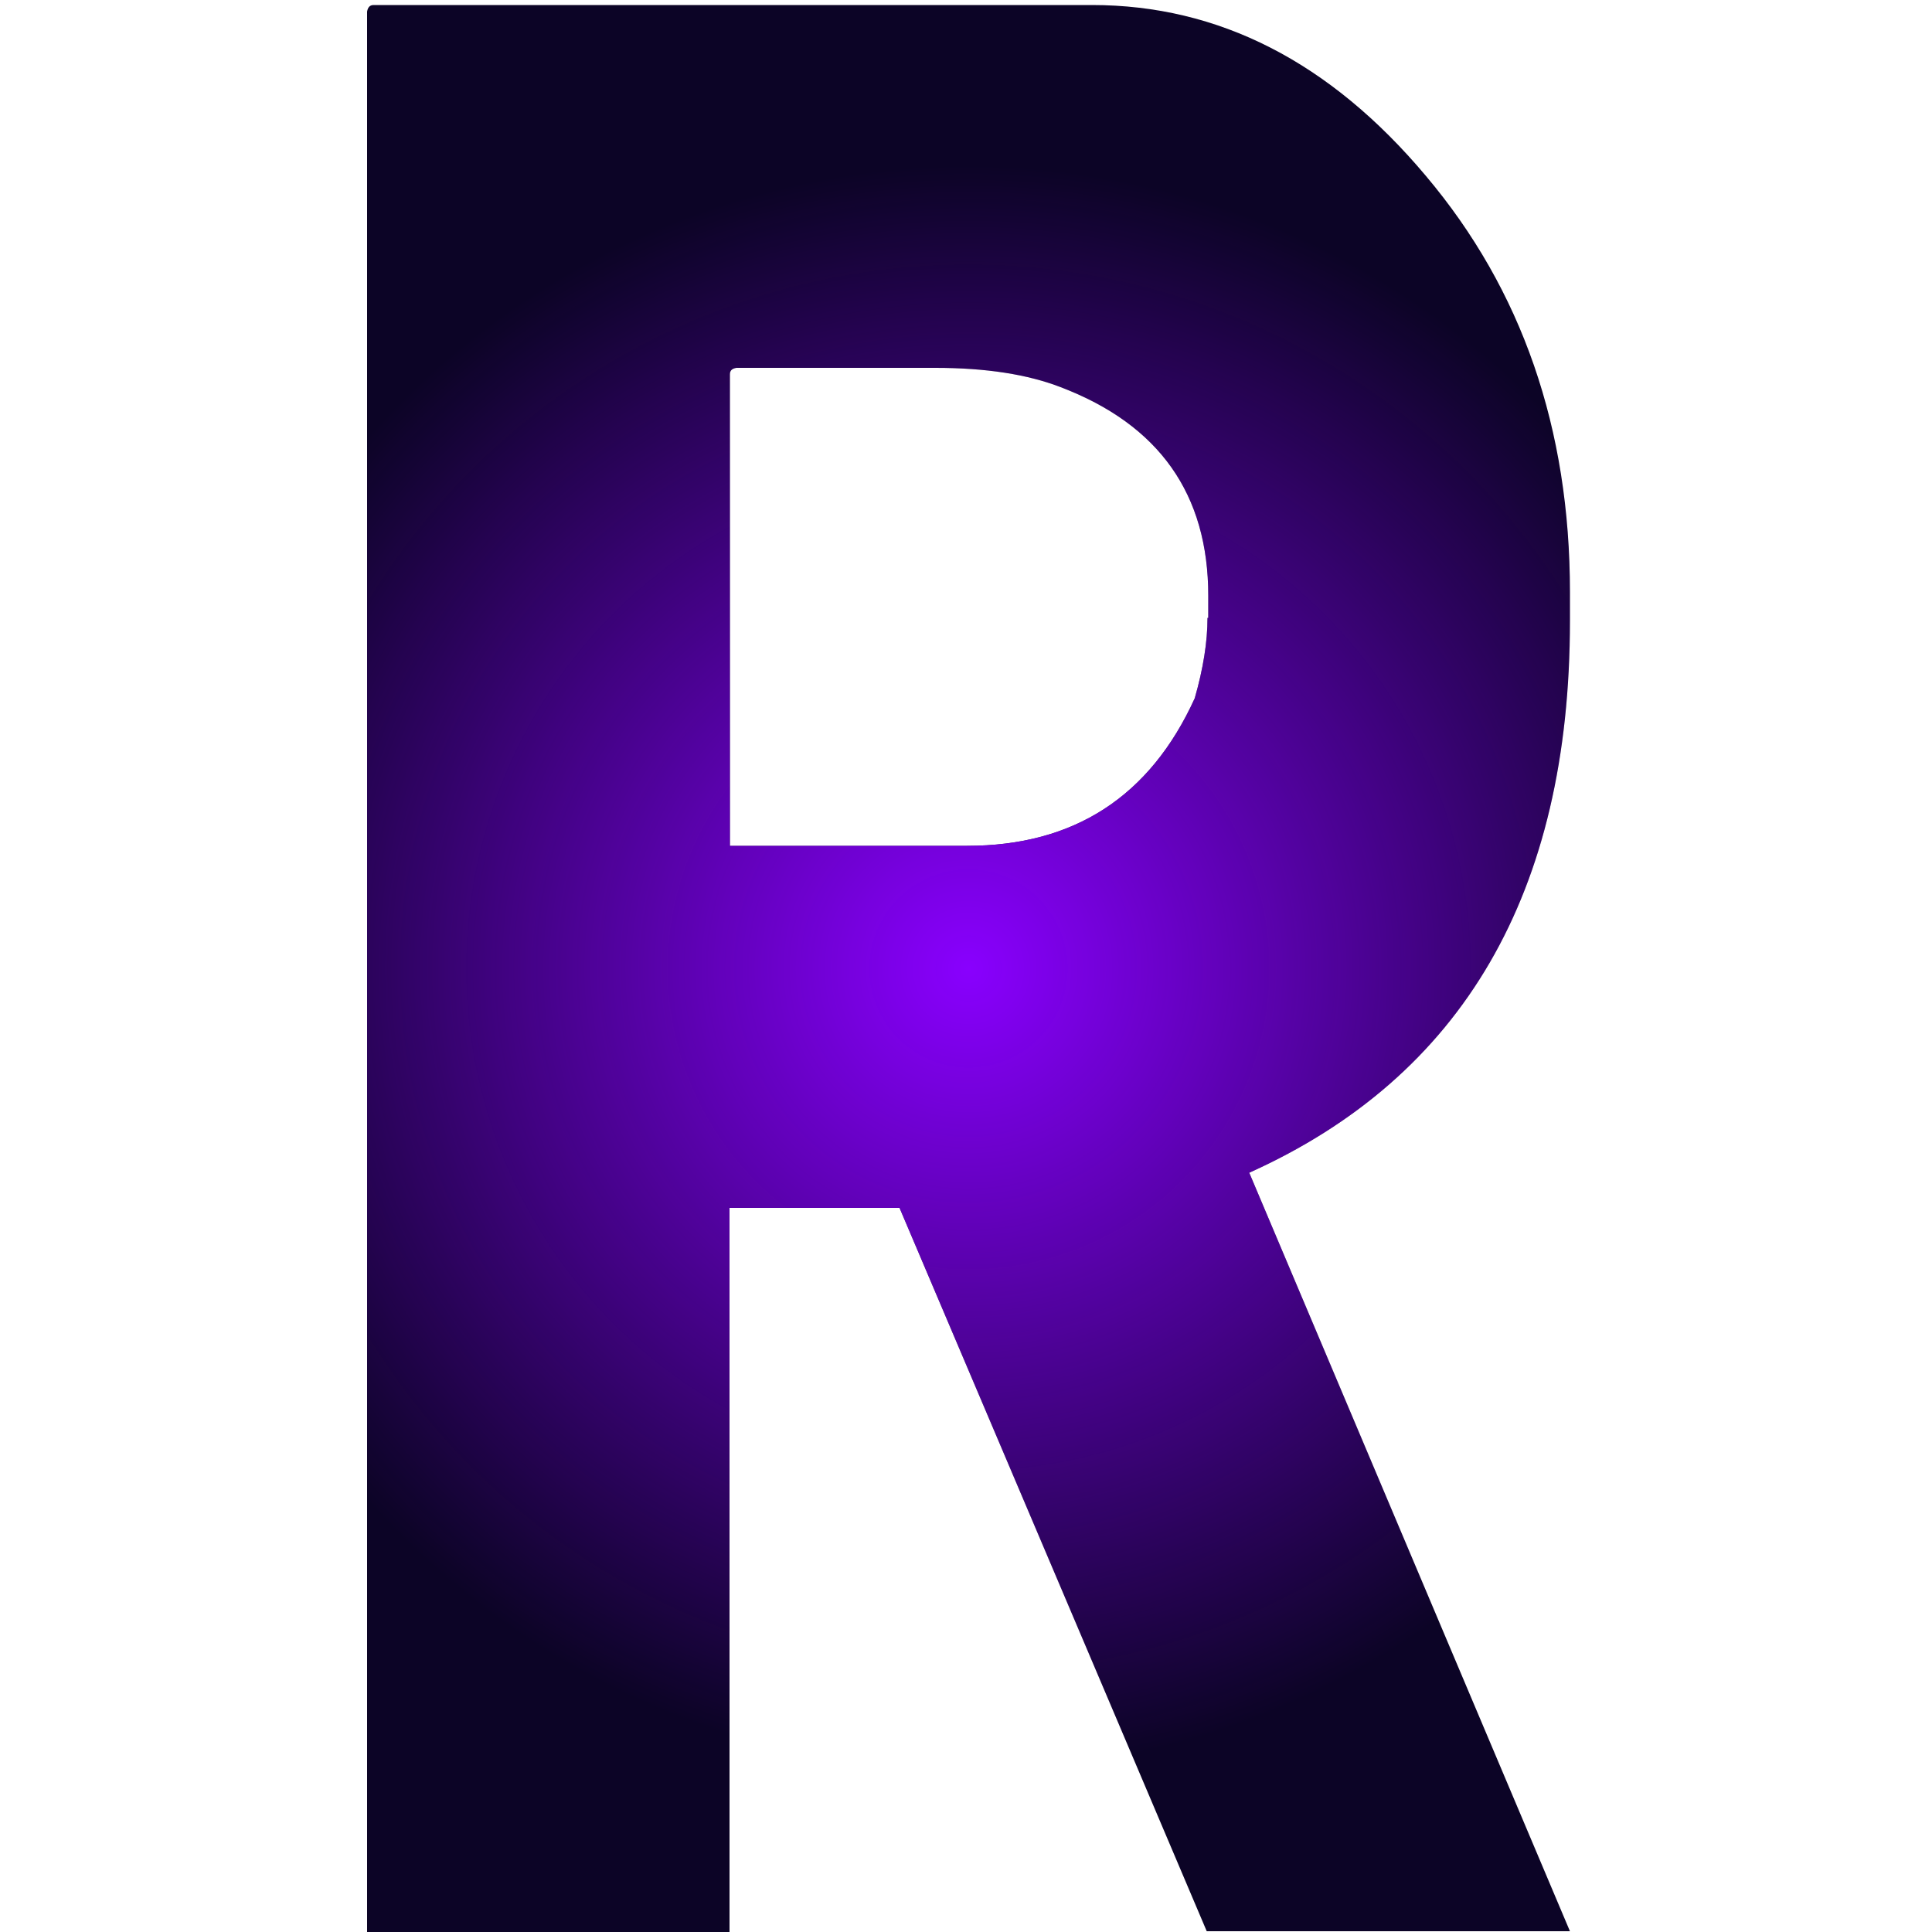
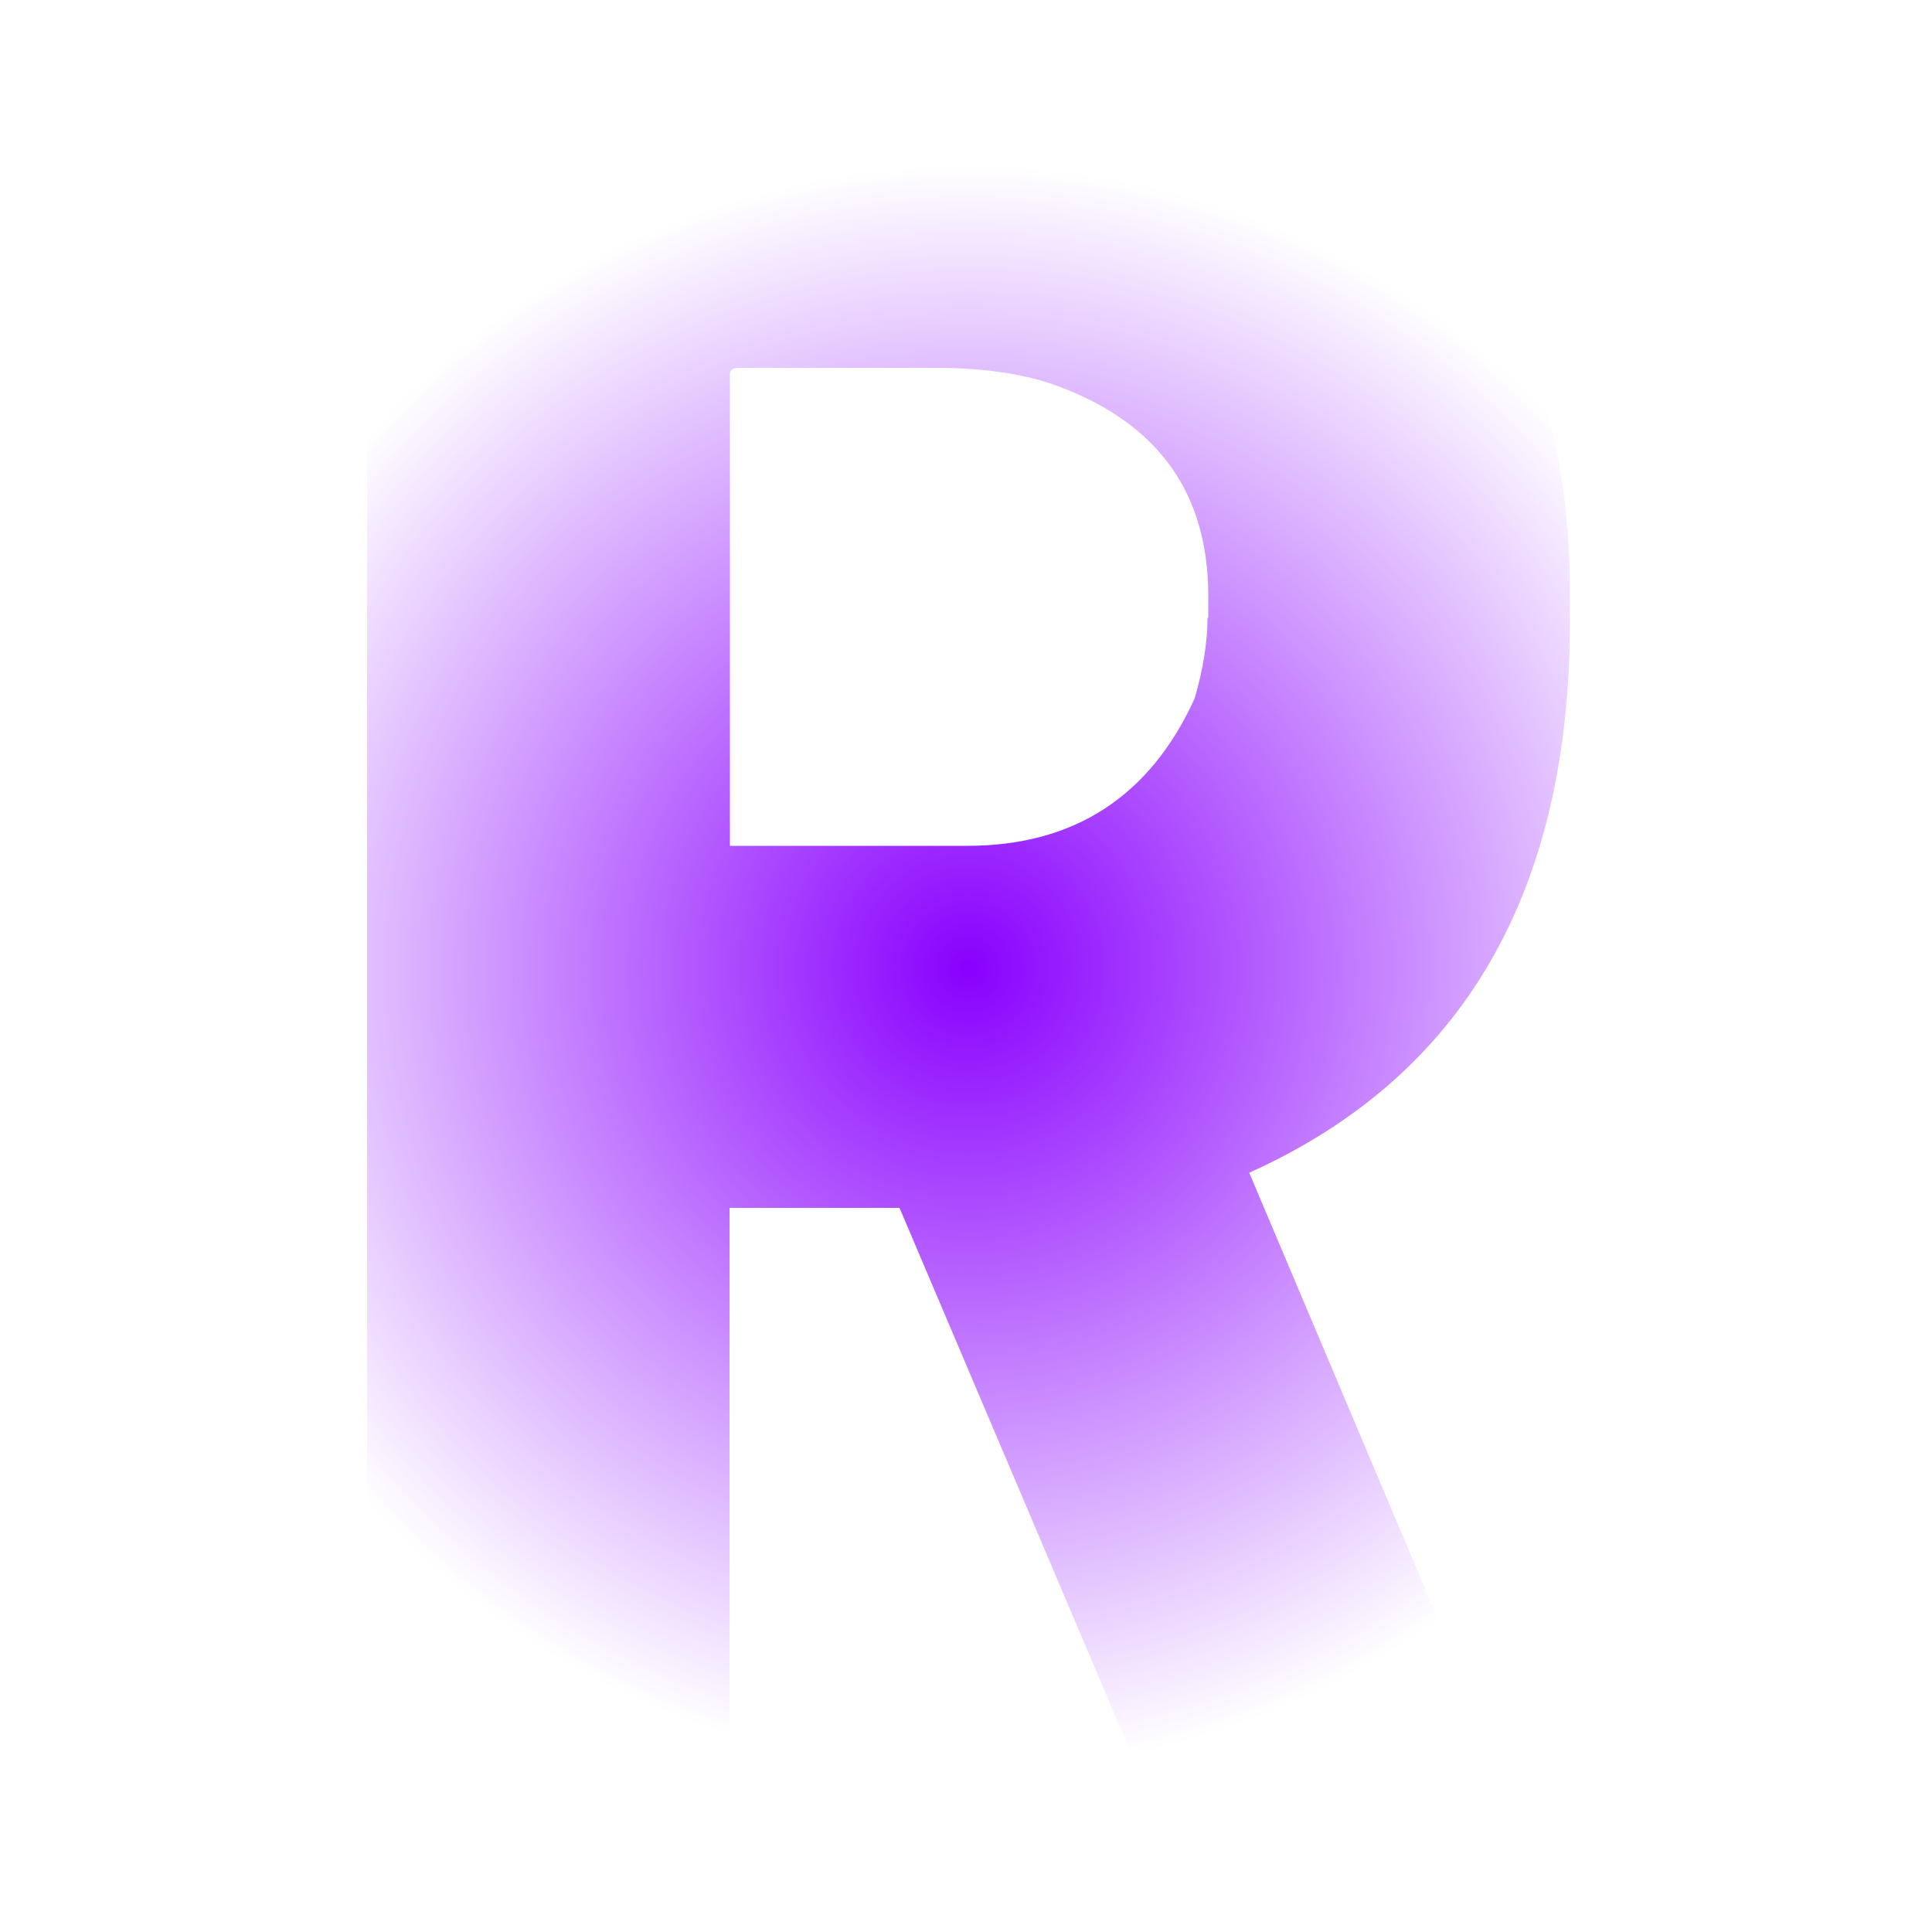
<svg xmlns="http://www.w3.org/2000/svg" version="1.1" id="Layer_1" x="0px" y="0px" viewBox="0 0 500 500" style="enable-background:new 0 0 500 500;" xml:space="preserve">
  <style type="text/css">
	.st0{fill:#0C0426;}
	.st1{fill:url(#SVGID_1_);}
</style>
-   <path class="st0" d="M406.3,160.7v-7.5c0-42.3-12.4-78.2-37.3-107.7C344.2,16,315.4,1.3,282.6,1.3H96.7c-1,0-1.5,0.6-1.7,1.7v497  h93.8V312.6h44l79.5,187.2h94l-83-196.3C378.6,278.6,406.3,231,406.3,160.7z M312.5,159.9c0,6.2-1.1,13.1-3.3,20.8  c-11.6,25.5-31.3,38.2-58.9,38.2h-61.4v-122c0-1,0.5-1.5,1.7-1.7h51.5c13.1,0,23.9,1.7,32.4,5c25.5,9.7,38.2,27.7,38.2,54V159.9z" />
  <radialGradient id="SVGID_1_" cx="250.652" cy="250.646" r="207.852" gradientUnits="userSpaceOnUse">
    <stop offset="0" style="stop-color:#8900FE" />
    <stop offset="1" style="stop-color:#8900FE;stop-opacity:0" />
  </radialGradient>
  <path class="st1" d="M406.3,160.7v-7.5c0-42.3-12.4-78.2-37.3-107.7C344.2,16,315.4,1.3,282.6,1.3H96.7c-1,0-1.5,0.6-1.7,1.7v497  h93.8V312.6h44l79.5,187.2h94l-83-196.3C378.6,278.6,406.3,231,406.3,160.7z M312.5,159.9c0,6.2-1.1,13.1-3.3,20.8  c-11.6,25.5-31.3,38.2-58.9,38.2h-61.4v-122c0-1,0.5-1.5,1.7-1.7h51.5c13.1,0,23.9,1.7,32.4,5c25.5,9.7,38.2,27.7,38.2,54V159.9z" />
</svg>